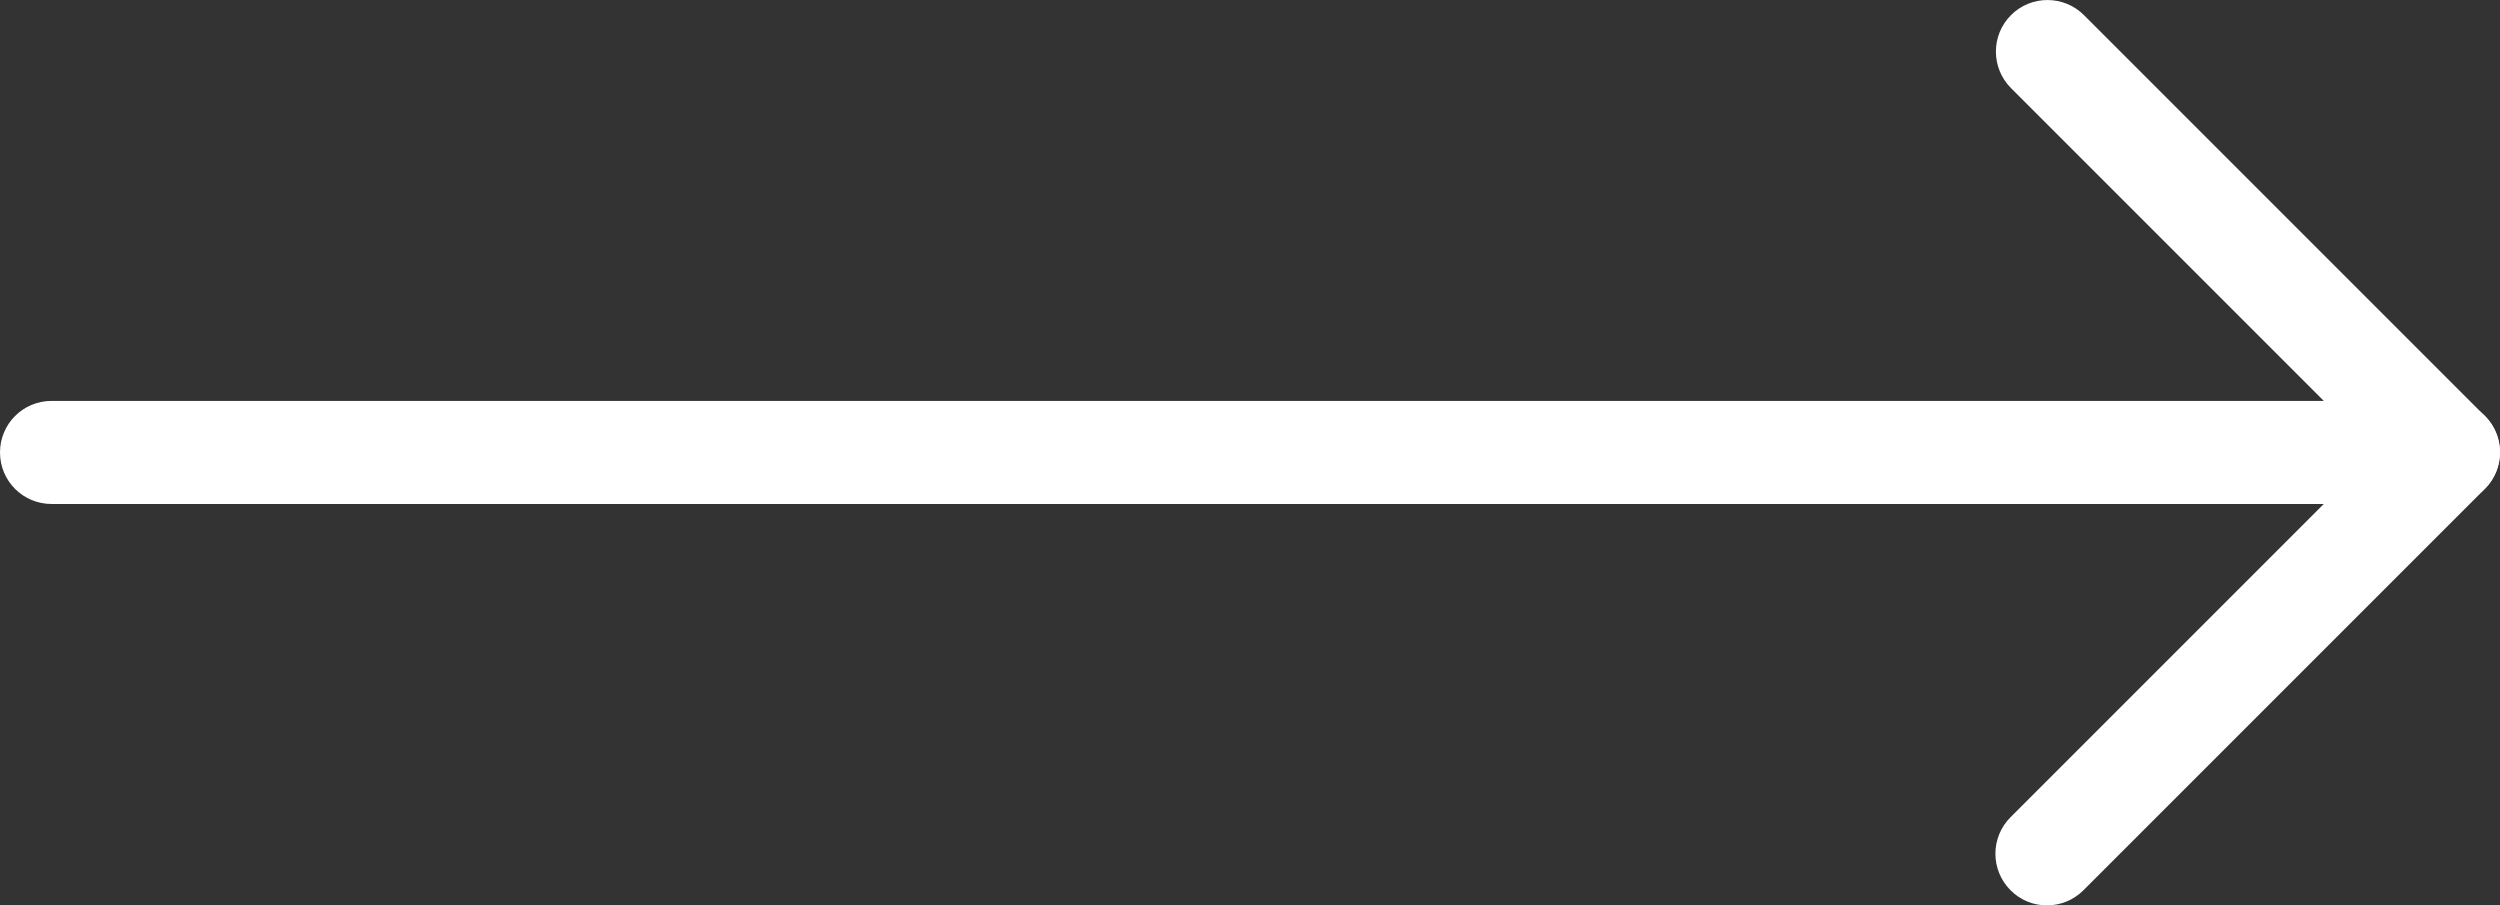
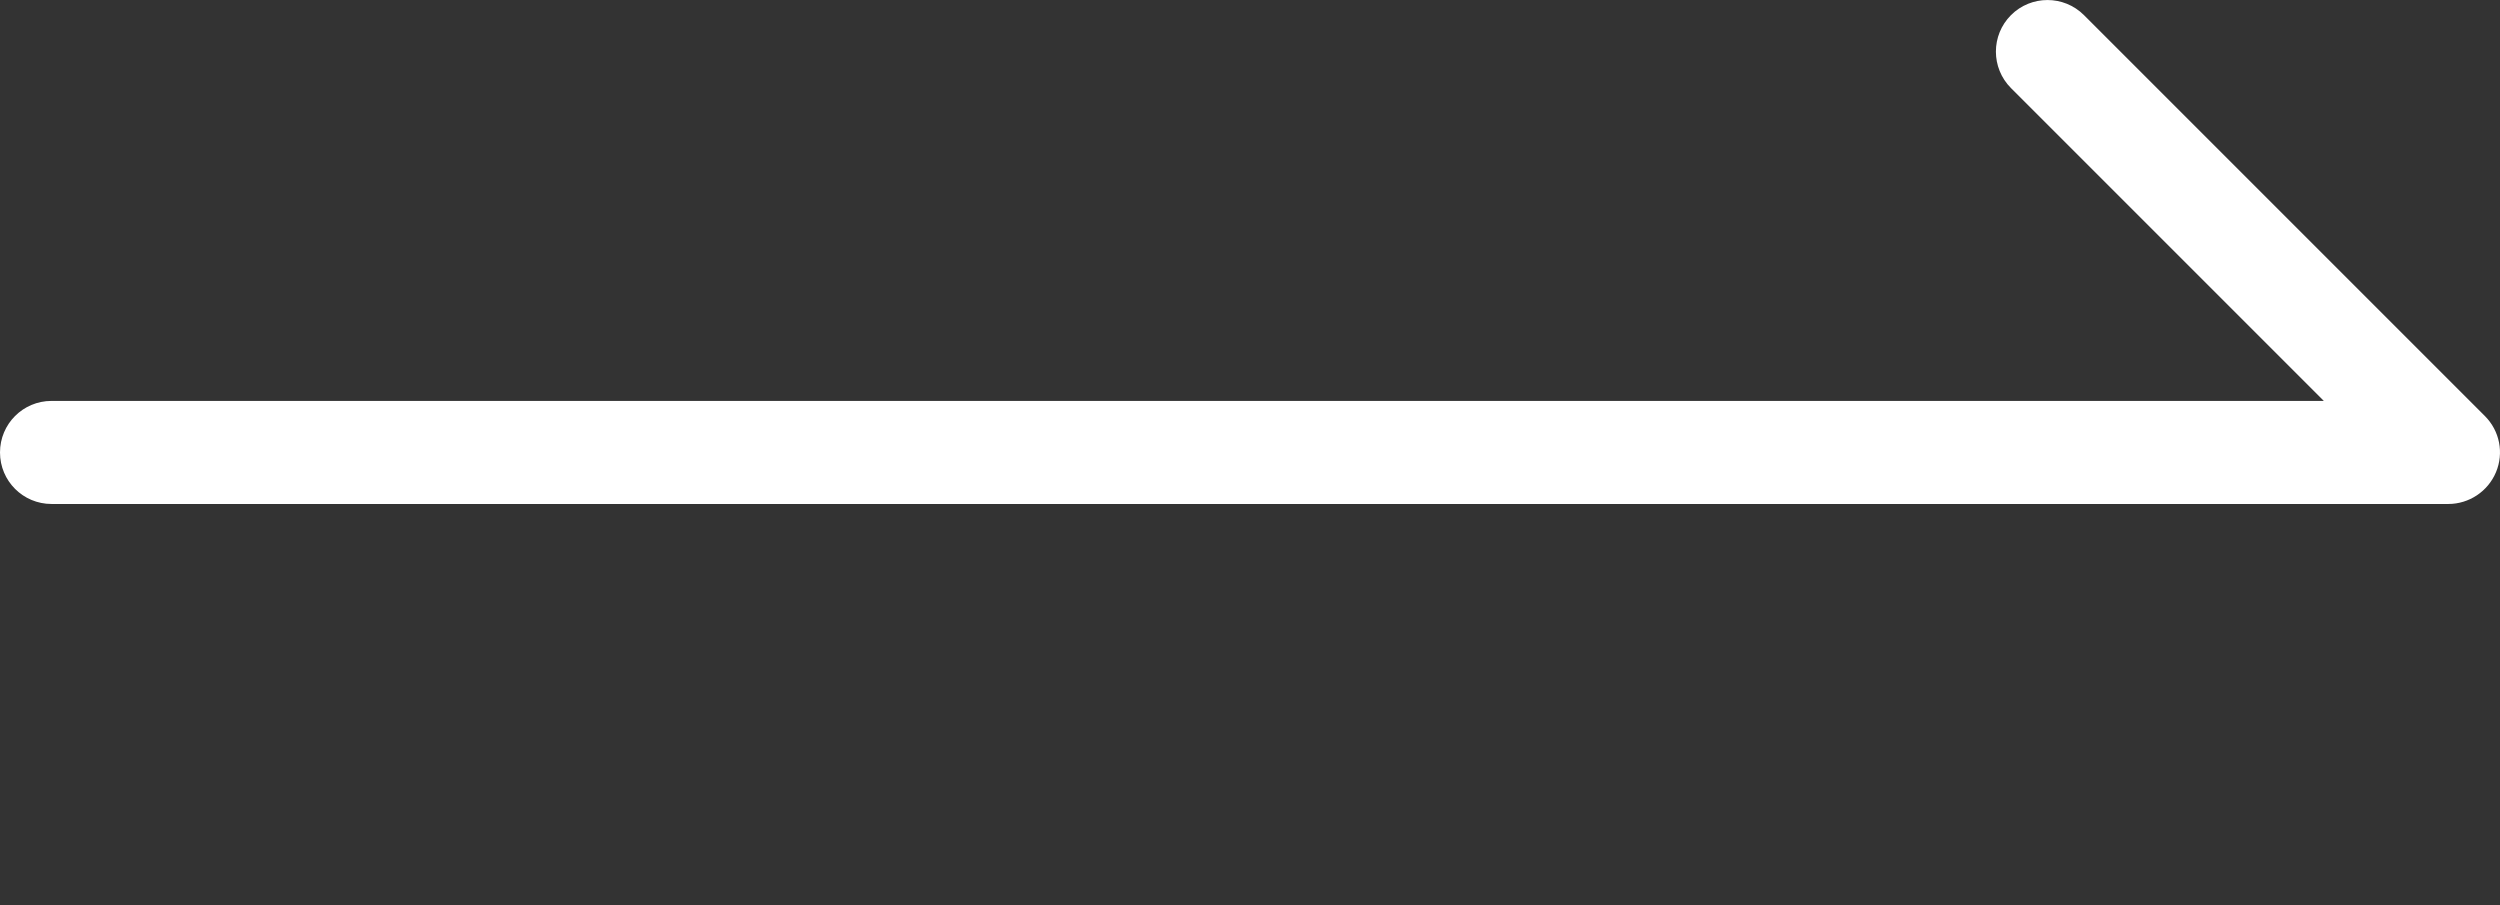
<svg xmlns="http://www.w3.org/2000/svg" id="Layer_1" data-name="Layer 1" viewBox="0 0 509.4 184.48">
  <rect x="0" y="0" width="509.4" height="184.48" fill="#333333" stroke="none" />
  <defs>
    <style> .cls-1 { fill: #fff; stroke-width: 0px; } </style>
  </defs>
  <path class="cls-1" d="m498.87,102.69H10.5c-5.81,0-10.5-4.69-10.5-10.5s4.69-10.5,10.5-10.5h463l-63.74-63.74c-4.1-4.1-4.1-10.77,0-14.87s10.77-4.1,14.87,0l81.69,81.69c3.02,3.02,3.91,7.52,2.26,11.45-1.64,3.91-5.48,6.47-9.71,6.47h0Z" />
-   <path class="cls-1" d="m417.08,184.48c-2.69,0-5.38-1.02-7.42-3.09-4.1-4.1-4.1-10.77,0-14.87l81.79-81.79c4.1-4.1,10.77-4.1,14.87,0s4.1,10.77,0,14.87l-81.79,81.79c-2.07,2.07-4.76,3.09-7.45,3.09h0Z" />
</svg>